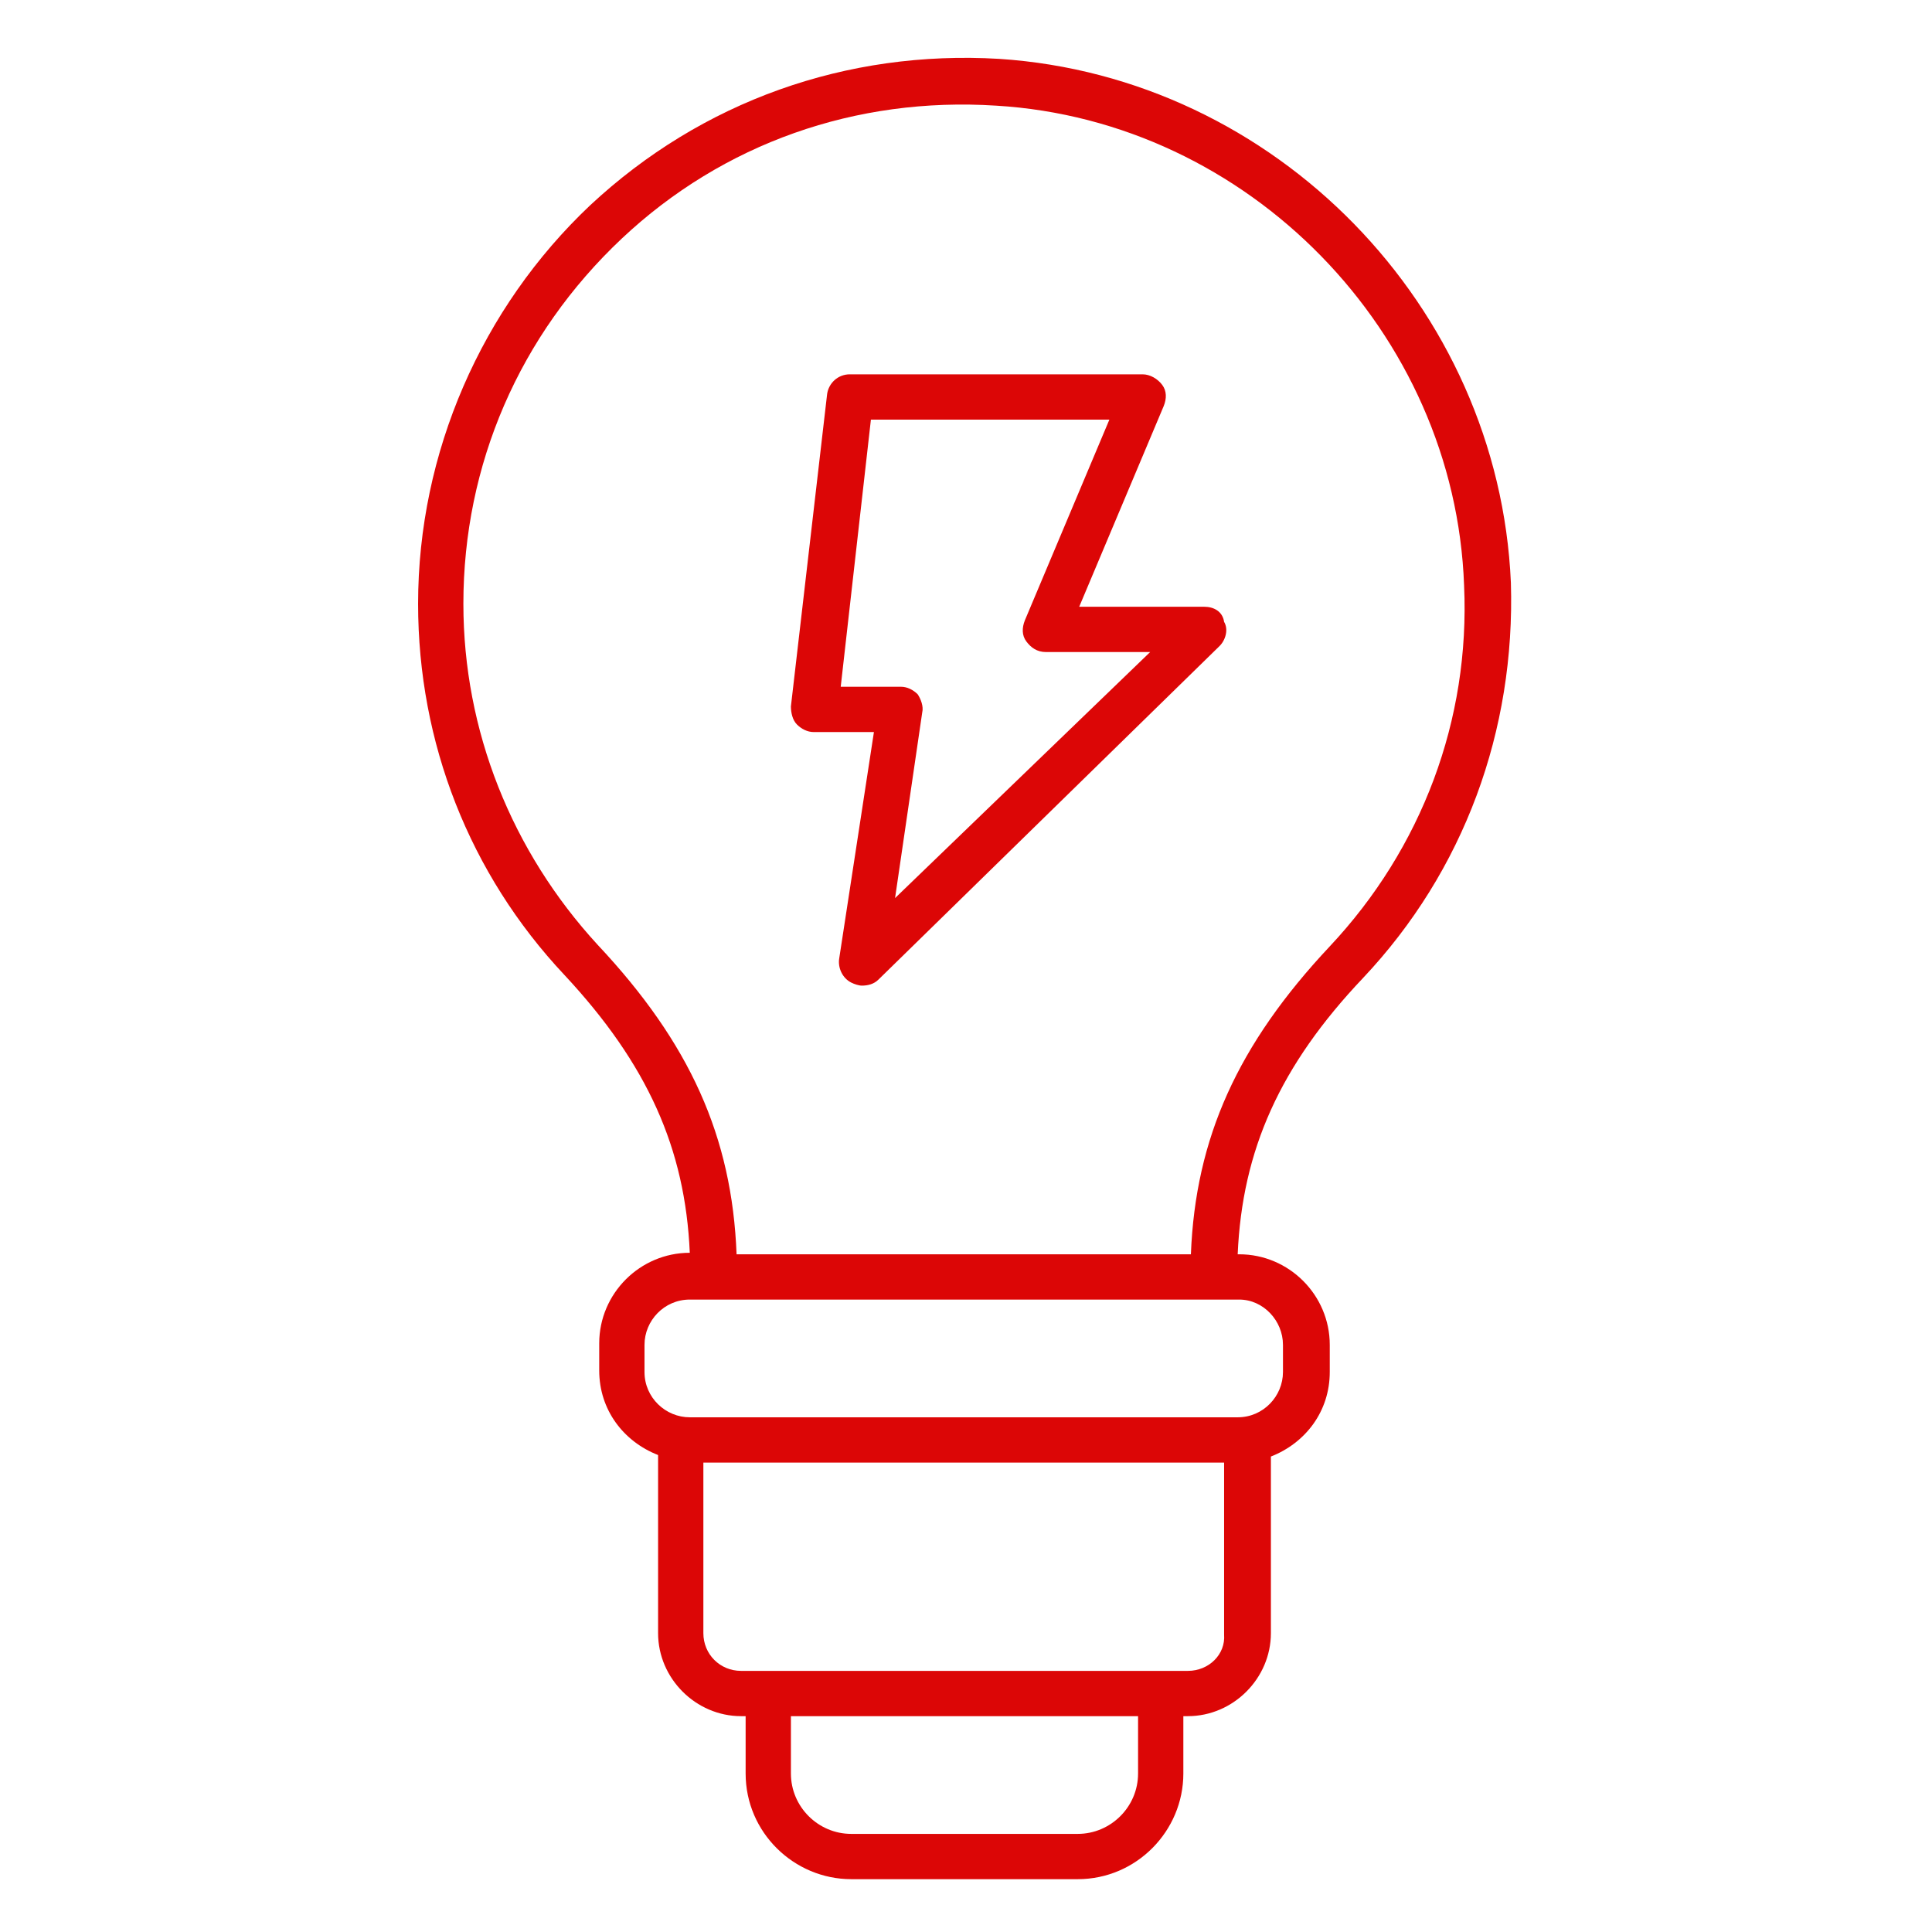
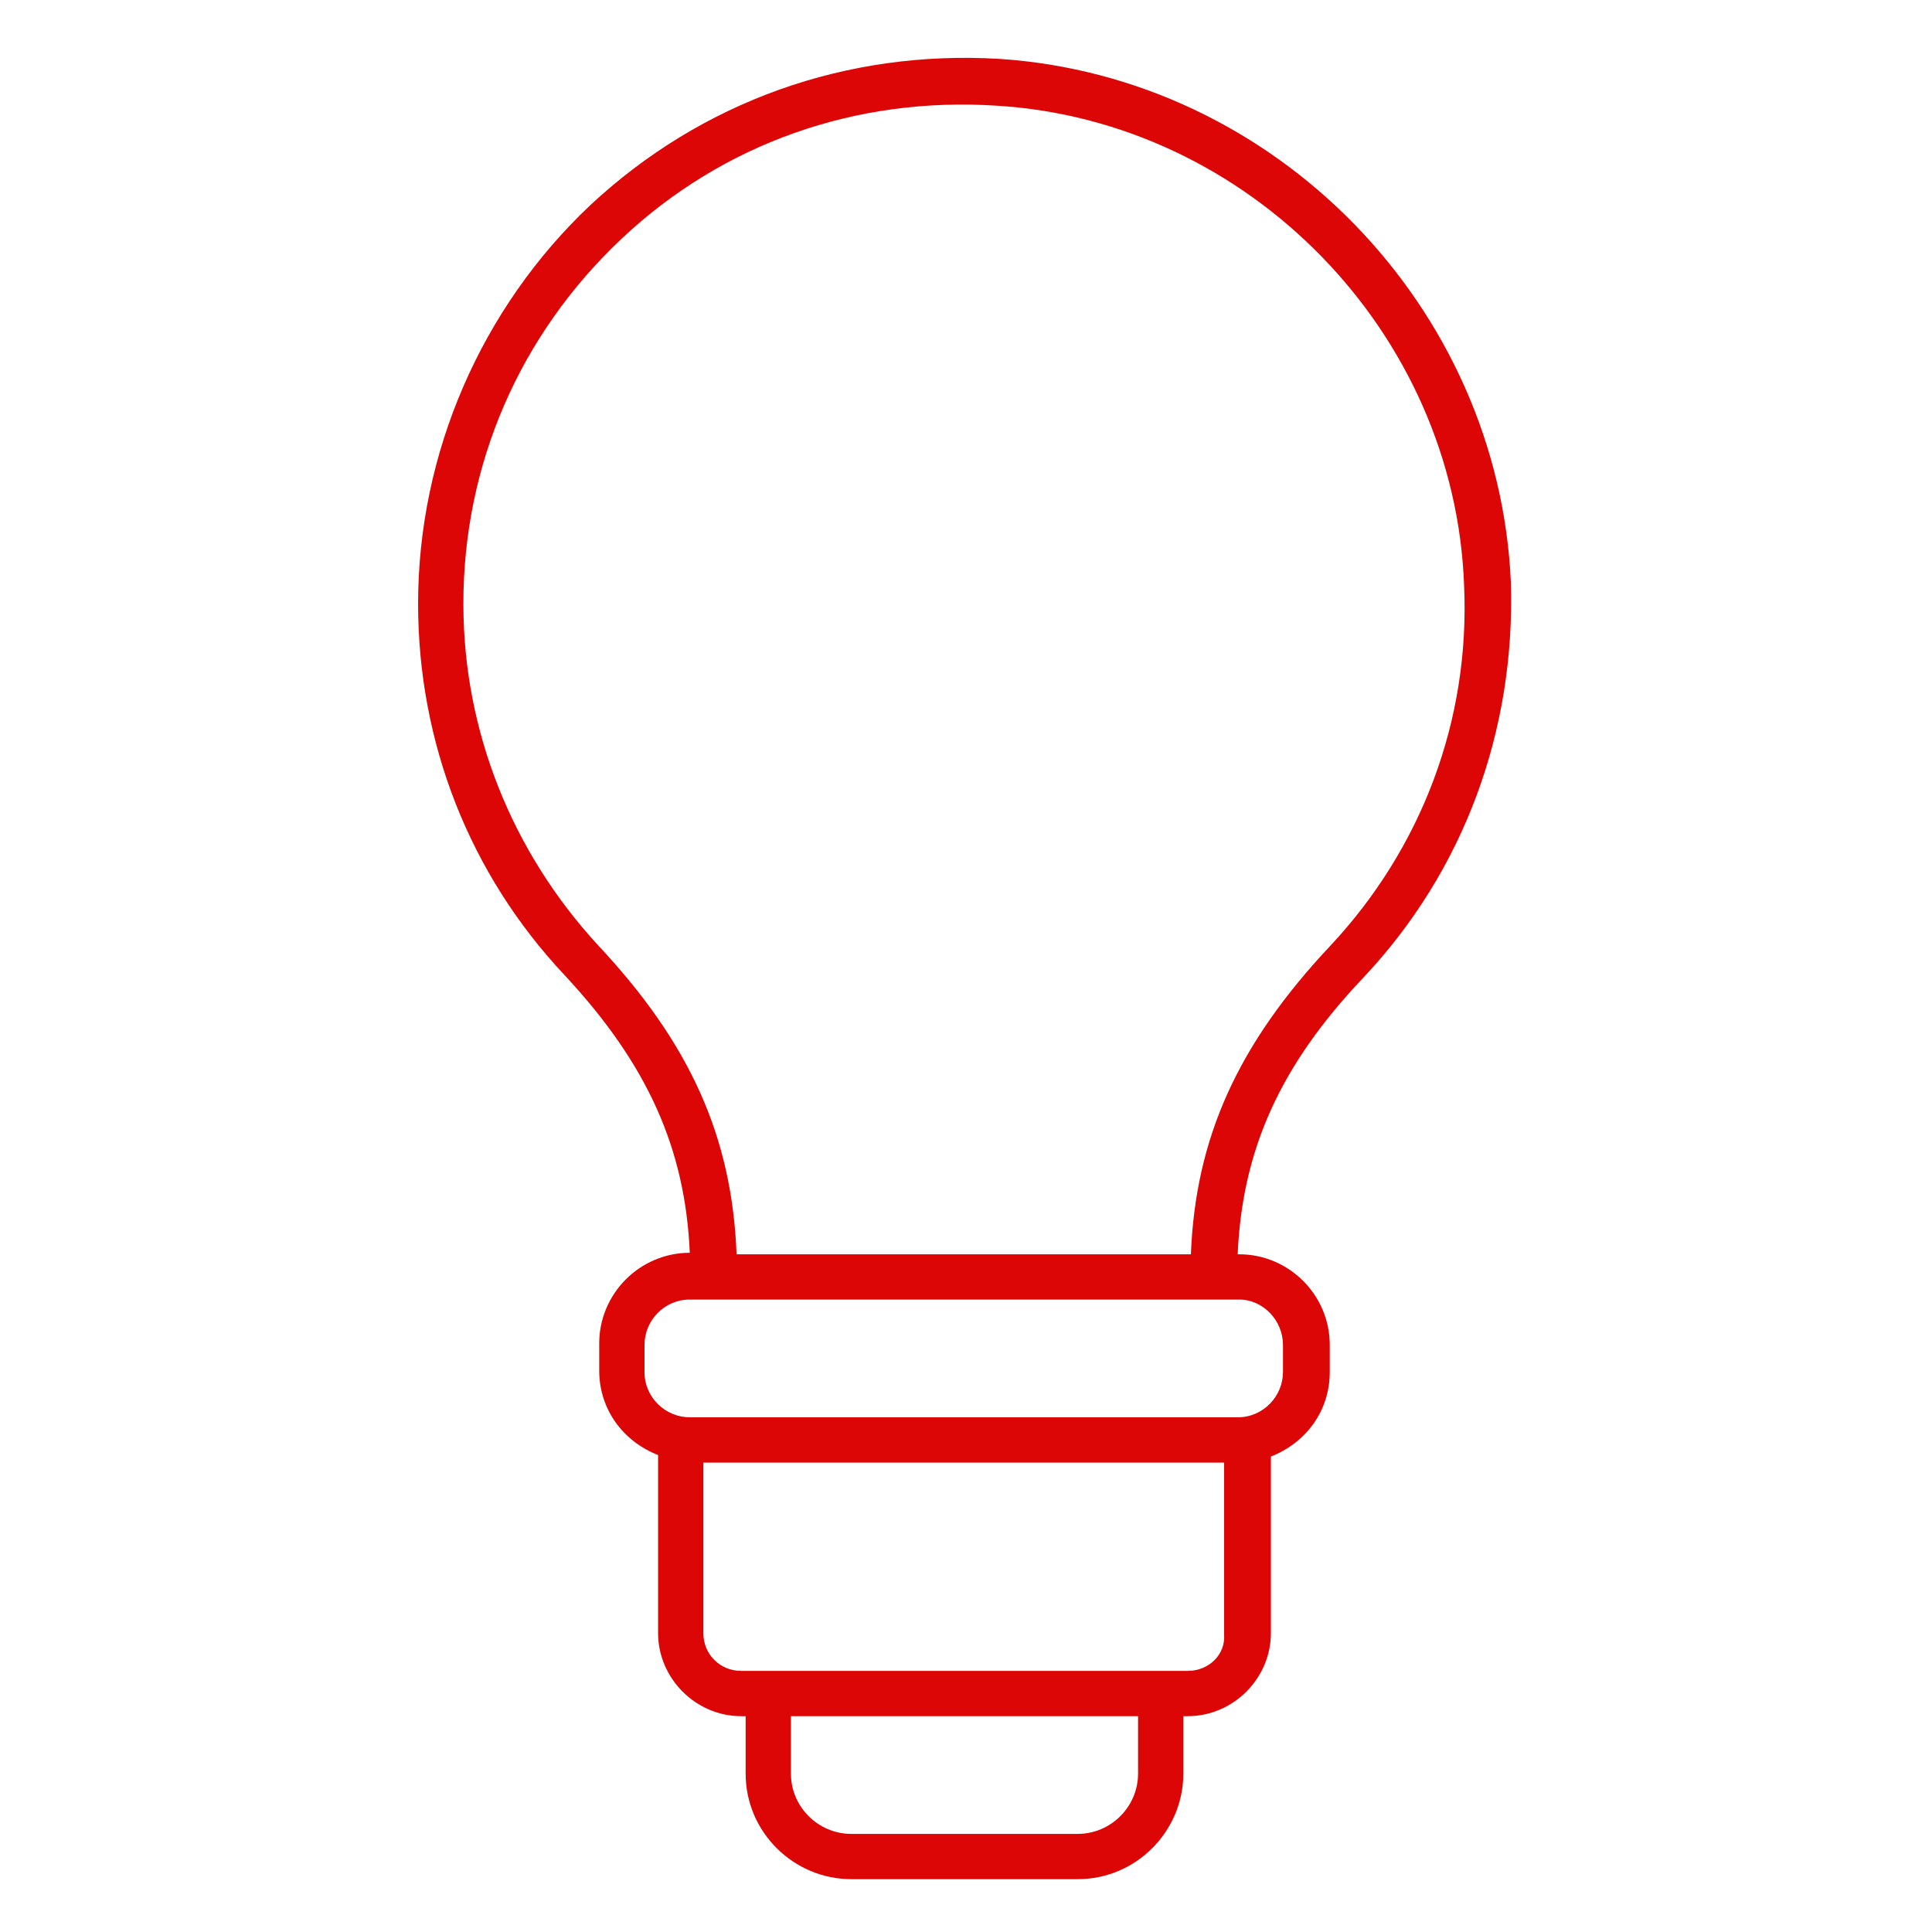
<svg xmlns="http://www.w3.org/2000/svg" version="1.1" id="Слой_1" x="0px" y="0px" viewBox="0 0 128 128" style="enable-background:new 0 0 128 128;" xml:space="preserve">
  <style type="text/css">
	.st0{fill:#DC0606;}
</style>
-   <path class="st0" d="M79.8,40.2l-8.3,0l5.6-13.3c0.2-0.5,0.2-1-0.1-1.4c-0.3-0.4-0.8-0.7-1.3-0.7H56.3c-0.8,0-1.4,0.6-1.5,1.3  l-2.4,20.7c0,0.4,0.1,0.9,0.4,1.2c0.3,0.3,0.7,0.5,1.1,0.5l4,0l-2.3,15c-0.1,0.6,0.2,1.3,0.8,1.6c0.2,0.1,0.5,0.2,0.7,0.2  c0.4,0,0.8-0.1,1.1-0.4l22.6-22.1c0.4-0.4,0.6-1.1,0.3-1.6C81,40.5,80.4,40.2,79.8,40.2z M59.3,59.5l1.8-12.3  c0.1-0.4-0.1-0.9-0.3-1.2c-0.3-0.3-0.7-0.5-1.1-0.5l-4,0l2-17.7h15.8l-5.6,13.3c-0.2,0.5-0.2,1,0.1,1.4c0.3,0.4,0.7,0.7,1.3,0.7  l6.9,0L59.3,59.5z" />
  <path class="st0" d="M66.2,3.9c-10.1-0.6-19.7,2.8-27.1,9.7c-7.2,6.8-11.4,16.4-11.4,26.4c0,9.2,3.4,17.9,9.7,24.6  c5.5,5.9,8,11.5,8.3,18.4h0c-3.3,0-6,2.7-6,6v1.8c0,2.6,1.6,4.7,3.9,5.6v11.8c0,3,2.5,5.5,5.5,5.5h0.3v3.8c0,3.9,3.2,7,7,7h15  c3.9,0,7-3.2,7-7v-3.8h0.3c3,0,5.5-2.5,5.5-5.5V96.5c2.3-0.9,3.9-3,3.9-5.6v-1.8c0-3.3-2.7-6-6-6h-0.1c0.3-6.9,2.8-12.5,8.3-18.3  c6.7-7.1,10.1-16.4,9.8-26.2C99.3,20.3,84.5,5.1,66.2,3.9z M75.4,117.5c0,2.2-1.8,4-4,4h-15c-2.2,0-4-1.8-4-4v-3.8h23V117.5z   M78.7,110.7H49.1c-1.4,0-2.5-1.1-2.5-2.5V96.9h34.5v11.4C81.2,109.6,80.1,110.7,78.7,110.7z M85,89.1v1.8c0,1.6-1.3,3-3,3H45.7  c-1.6,0-3-1.3-3-3v-1.8c0-1.6,1.3-3,3-3h36.4C83.7,86.1,85,87.5,85,89.1z M88.1,62.7c-6.1,6.5-8.9,12.7-9.2,20.4H48.8  c-0.3-7.8-3.1-14-9.2-20.5c-5.7-6.2-8.9-14.2-8.9-22.6c0-9.2,3.7-17.8,10.5-24.2C47.9,9.5,56.7,6.4,66,7c16.7,1,30.4,15,31,31.8  C97.4,47.7,94.2,56.2,88.1,62.7z" />
</svg>